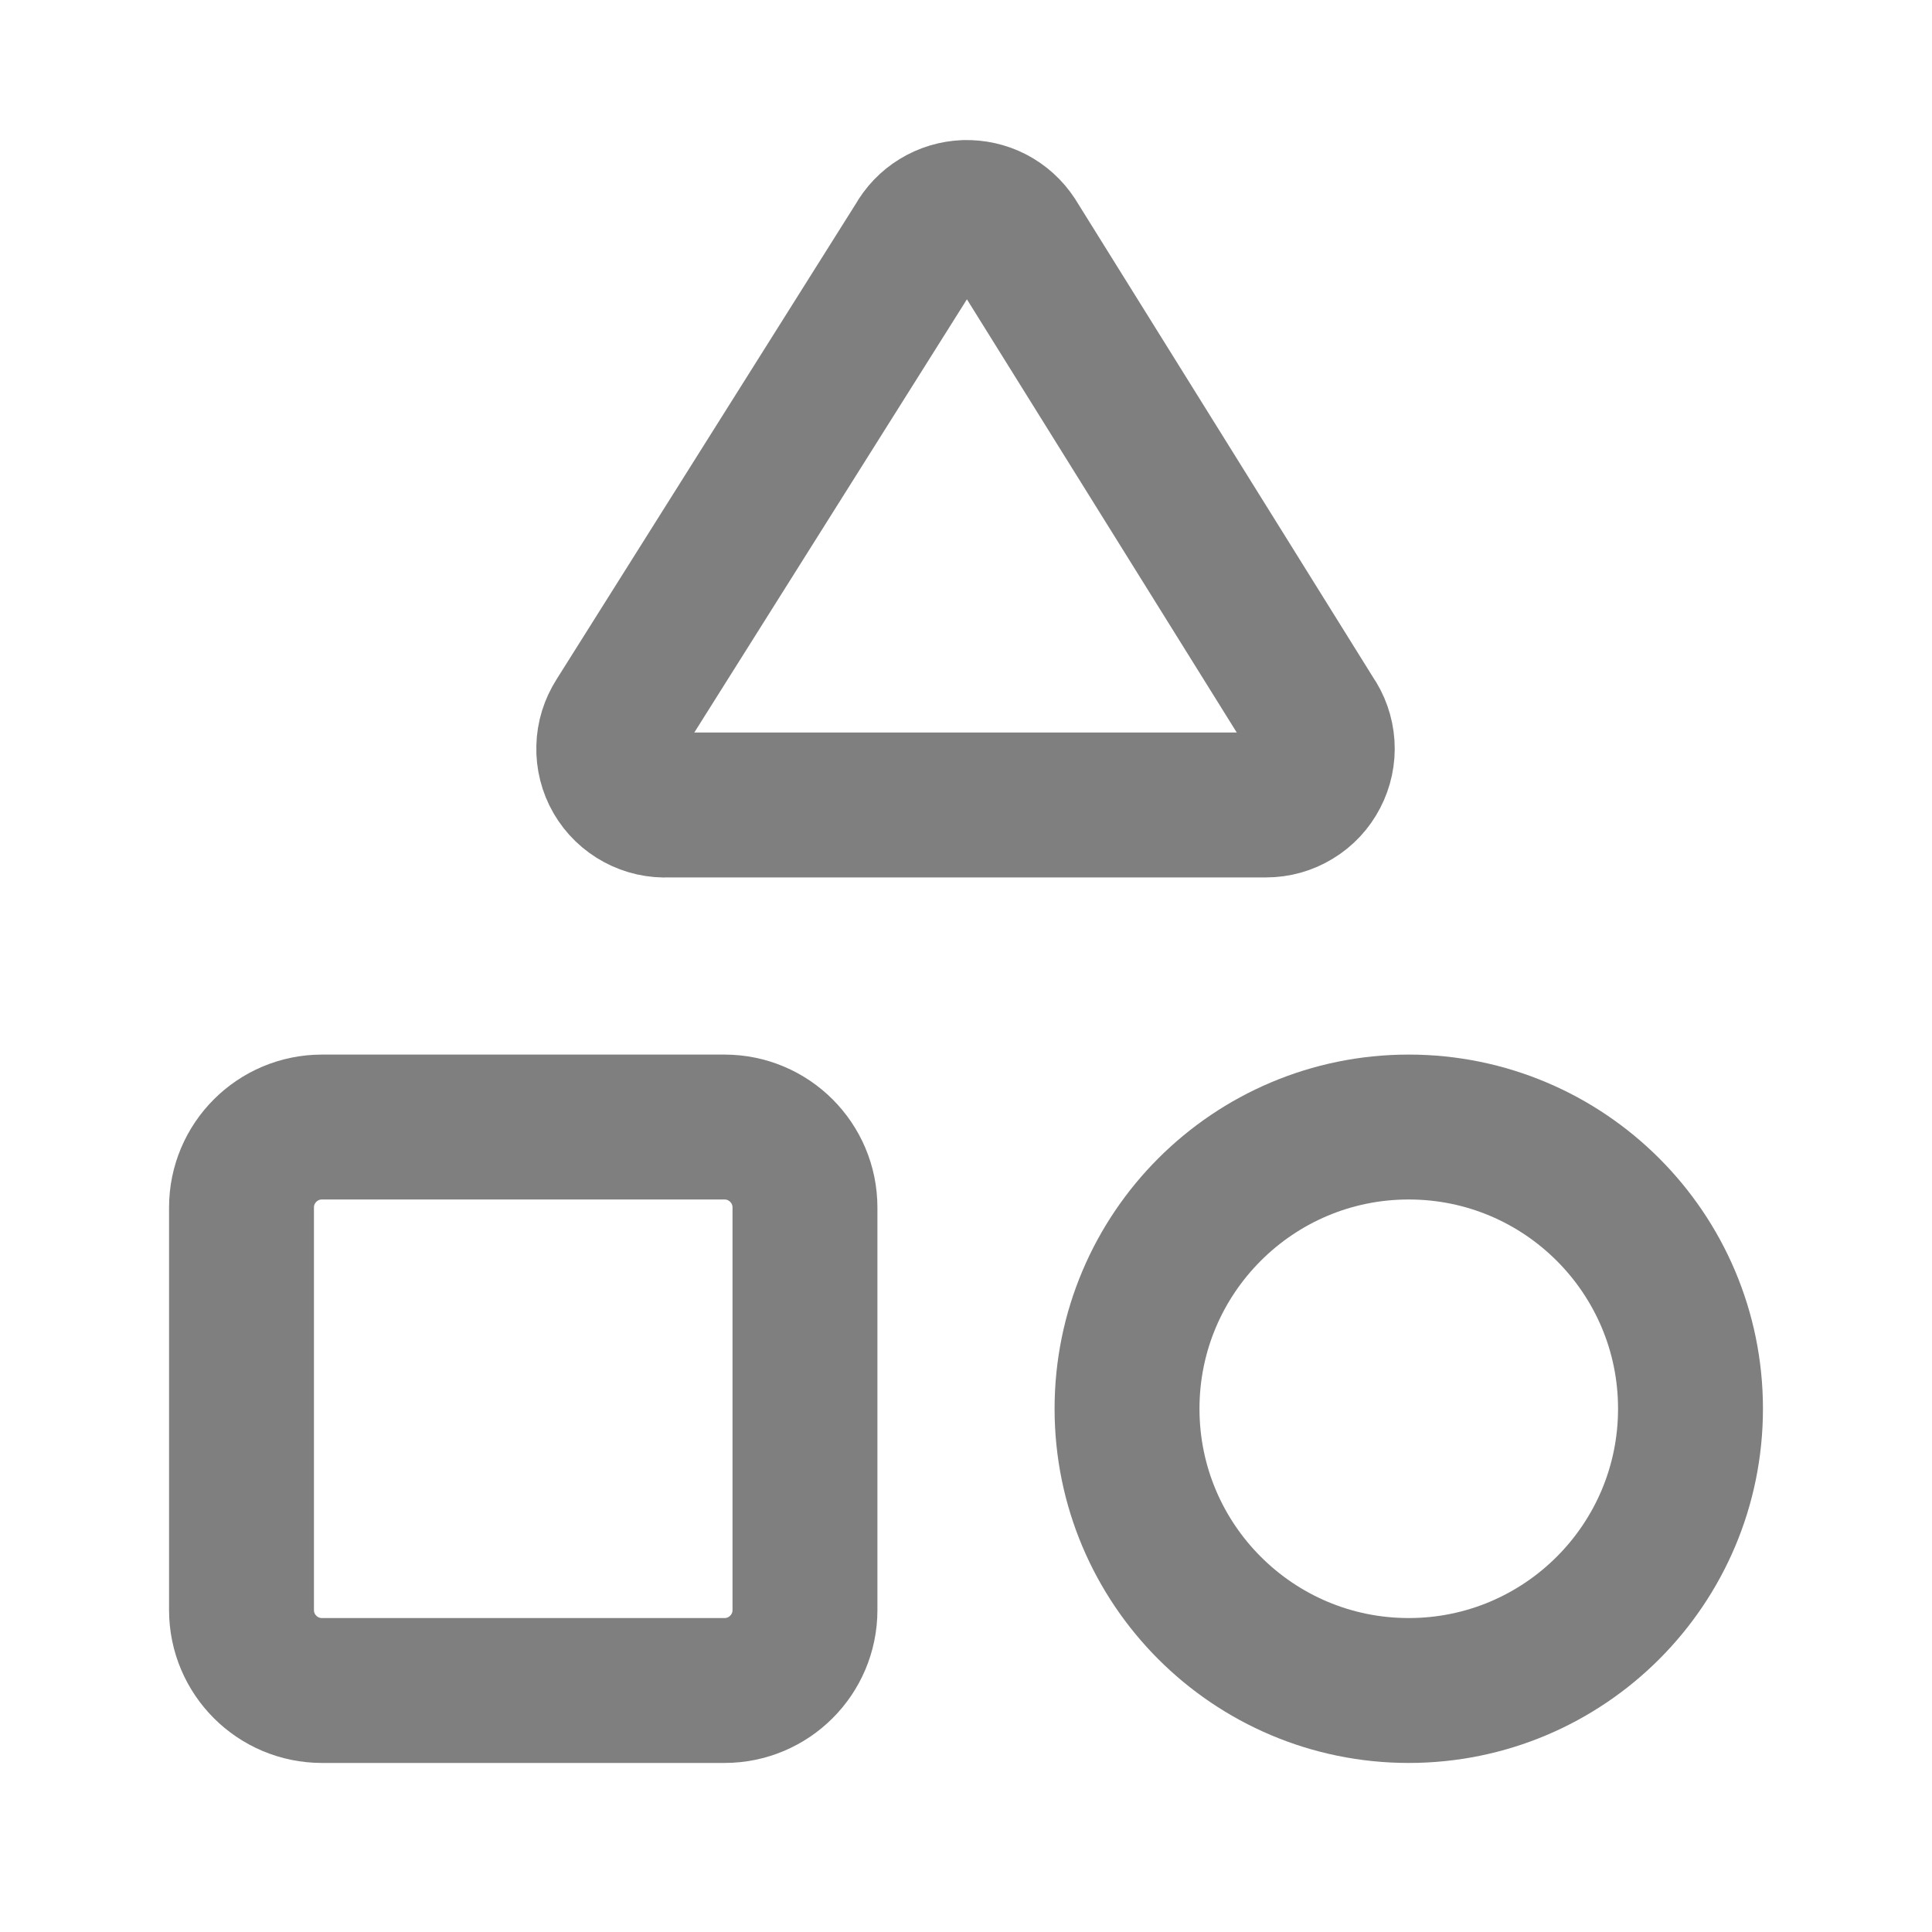
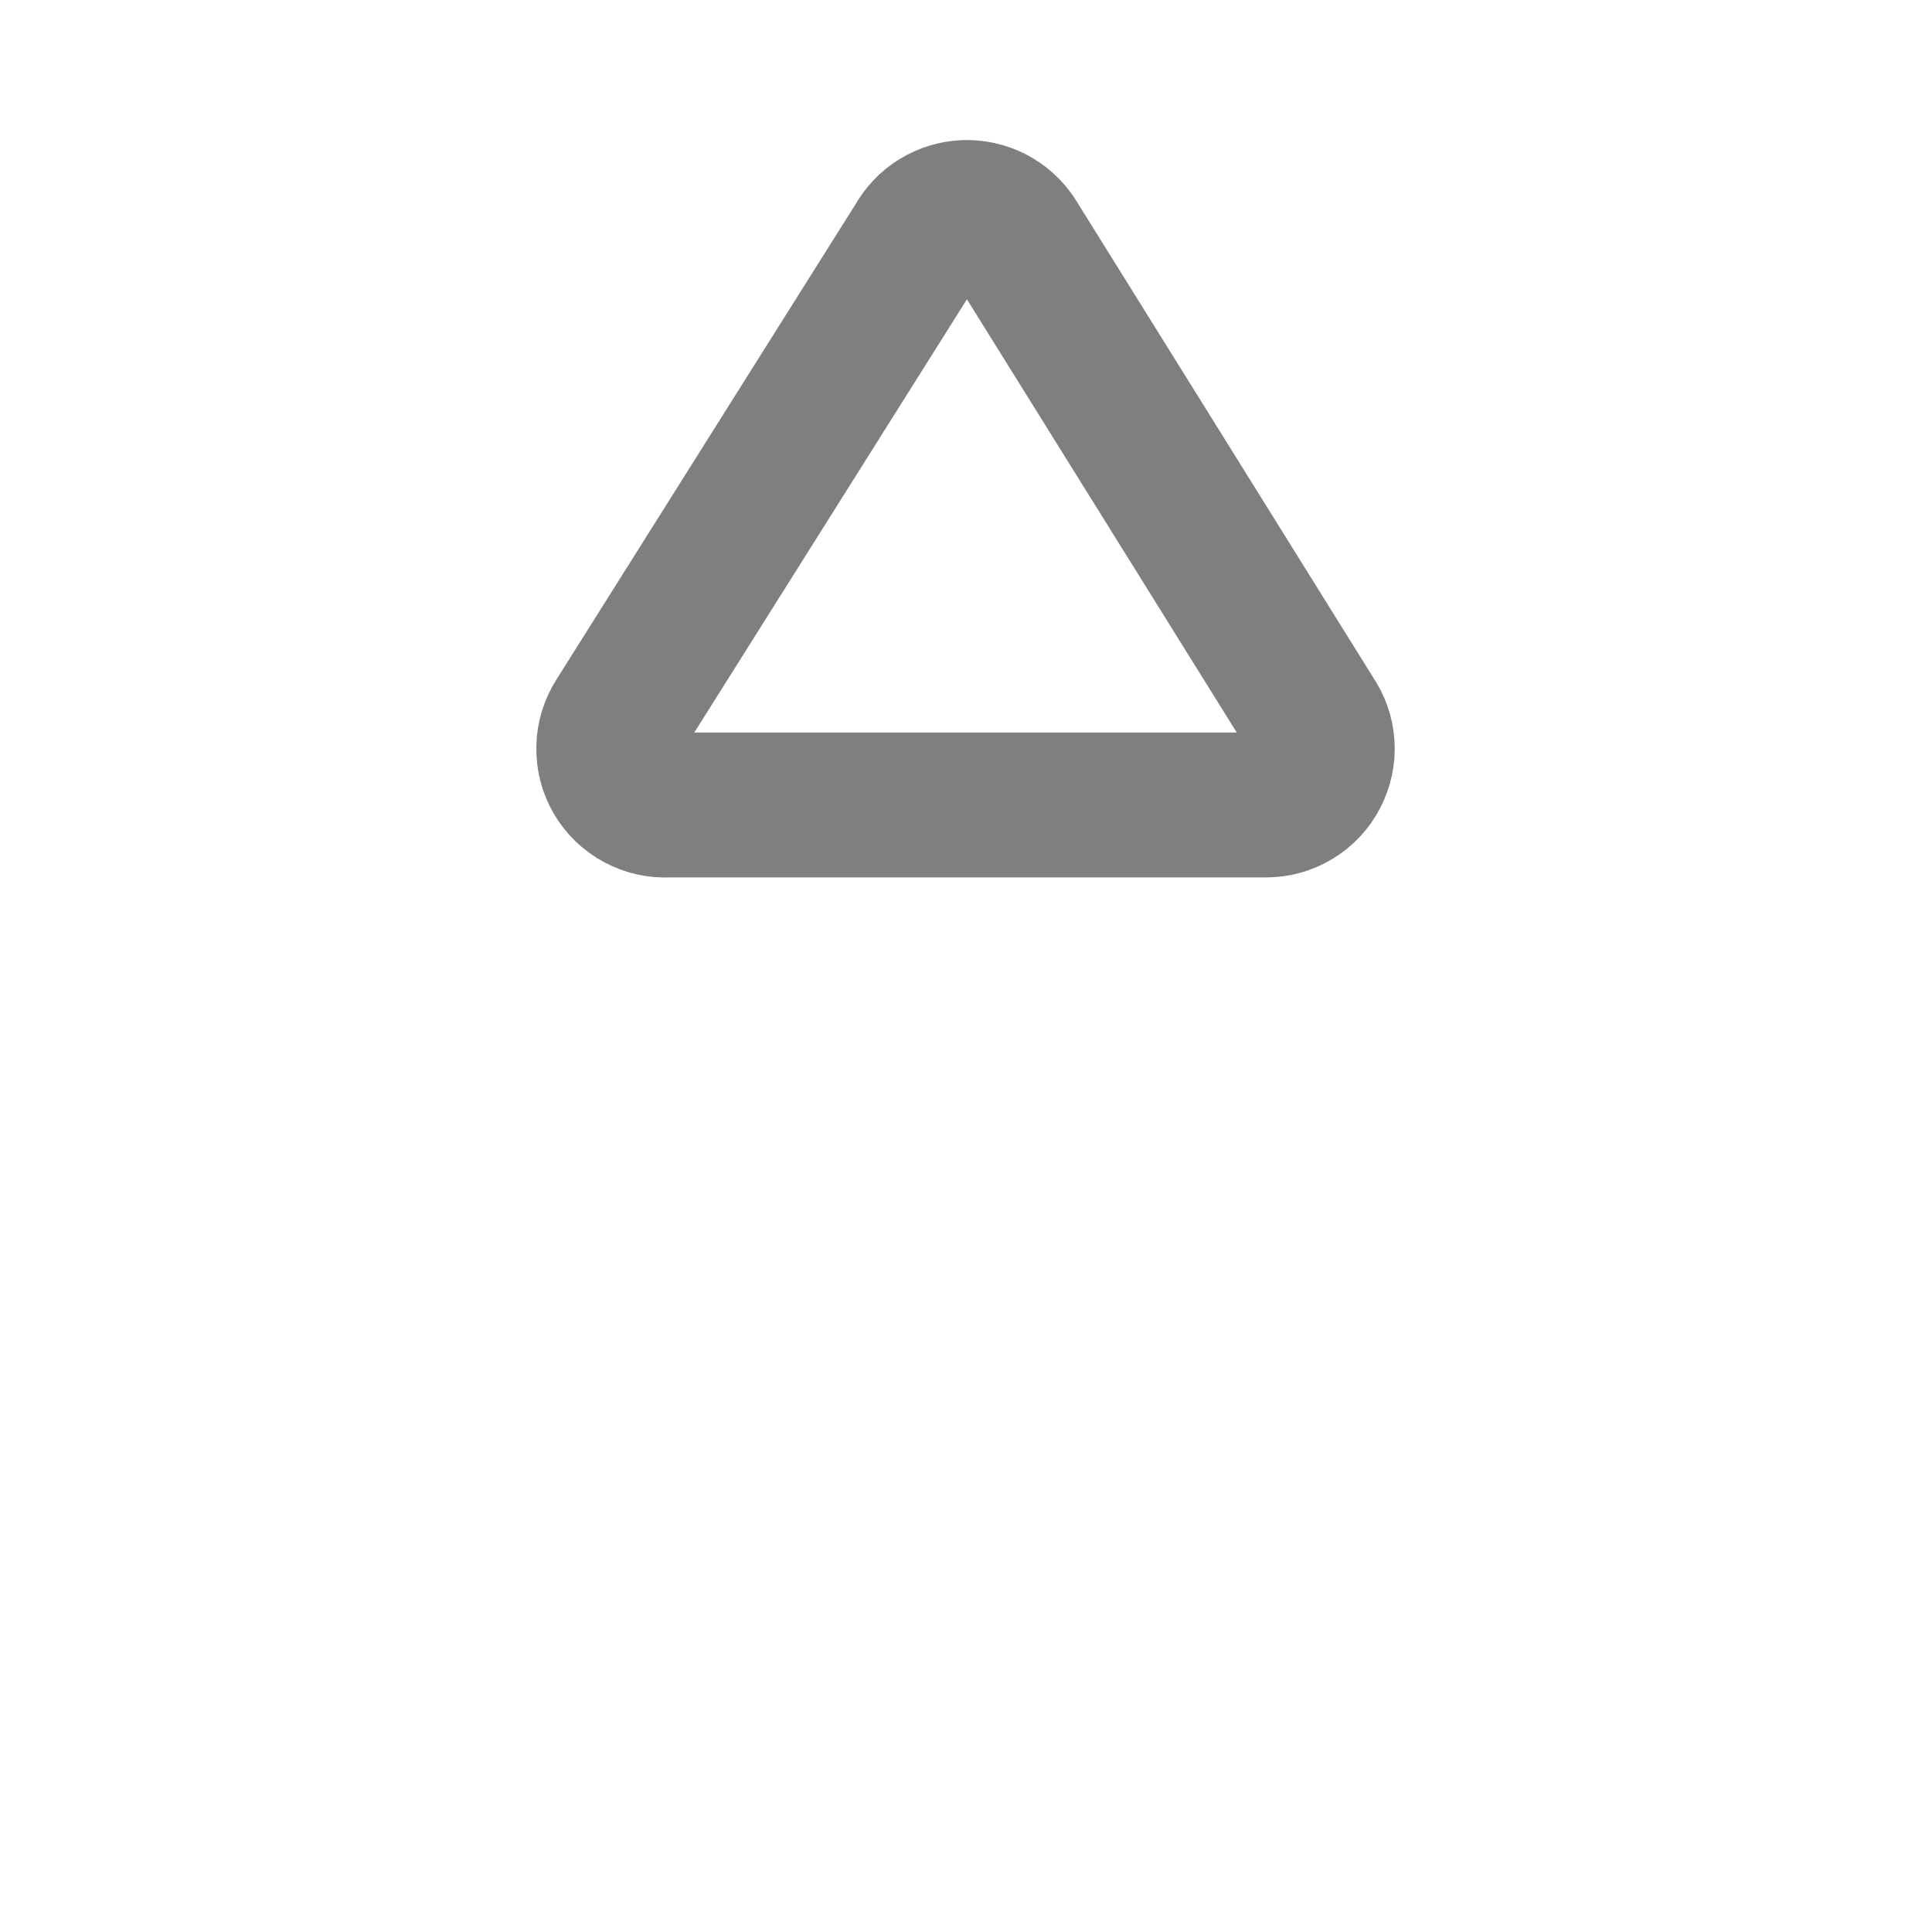
<svg xmlns="http://www.w3.org/2000/svg" width="20" height="20" viewBox="0 0 20 20" fill="none">
  <path d="M6.917 8.333C6.809 8.339 6.702 8.315 6.608 8.264C6.513 8.213 6.434 8.137 6.38 8.044C6.326 7.951 6.299 7.844 6.302 7.737C6.304 7.629 6.337 7.525 6.395 7.434L9.5 2.5C9.549 2.412 9.619 2.338 9.705 2.286C9.791 2.233 9.889 2.204 9.989 2.2C10.089 2.197 10.189 2.219 10.278 2.265C10.368 2.312 10.443 2.38 10.498 2.464L13.583 7.417C13.644 7.504 13.68 7.606 13.687 7.713C13.694 7.819 13.671 7.925 13.622 8.019C13.573 8.114 13.499 8.193 13.408 8.248C13.317 8.304 13.213 8.333 13.107 8.333H6.917Z" stroke="black" stroke-opacity="0.5" stroke-width="1.5" stroke-linecap="round" stroke-linejoin="round" />
-   <path d="M7.5 11.667H3.333C2.873 11.667 2.5 12.04 2.5 12.5V16.667C2.5 17.127 2.873 17.5 3.333 17.5H7.5C7.96 17.5 8.333 17.127 8.333 16.667V12.5C8.333 12.04 7.96 11.667 7.5 11.667Z" stroke="black" stroke-opacity="0.5" stroke-width="1.5" stroke-linecap="round" stroke-linejoin="round" />
-   <path d="M14.583 17.5C16.194 17.5 17.5 16.194 17.5 14.583C17.5 12.973 16.194 11.667 14.583 11.667C12.973 11.667 11.667 12.973 11.667 14.583C11.667 16.194 12.973 17.5 14.583 17.5Z" stroke="black" stroke-opacity="0.5" stroke-width="1.5" stroke-linecap="round" stroke-linejoin="round" />
</svg>